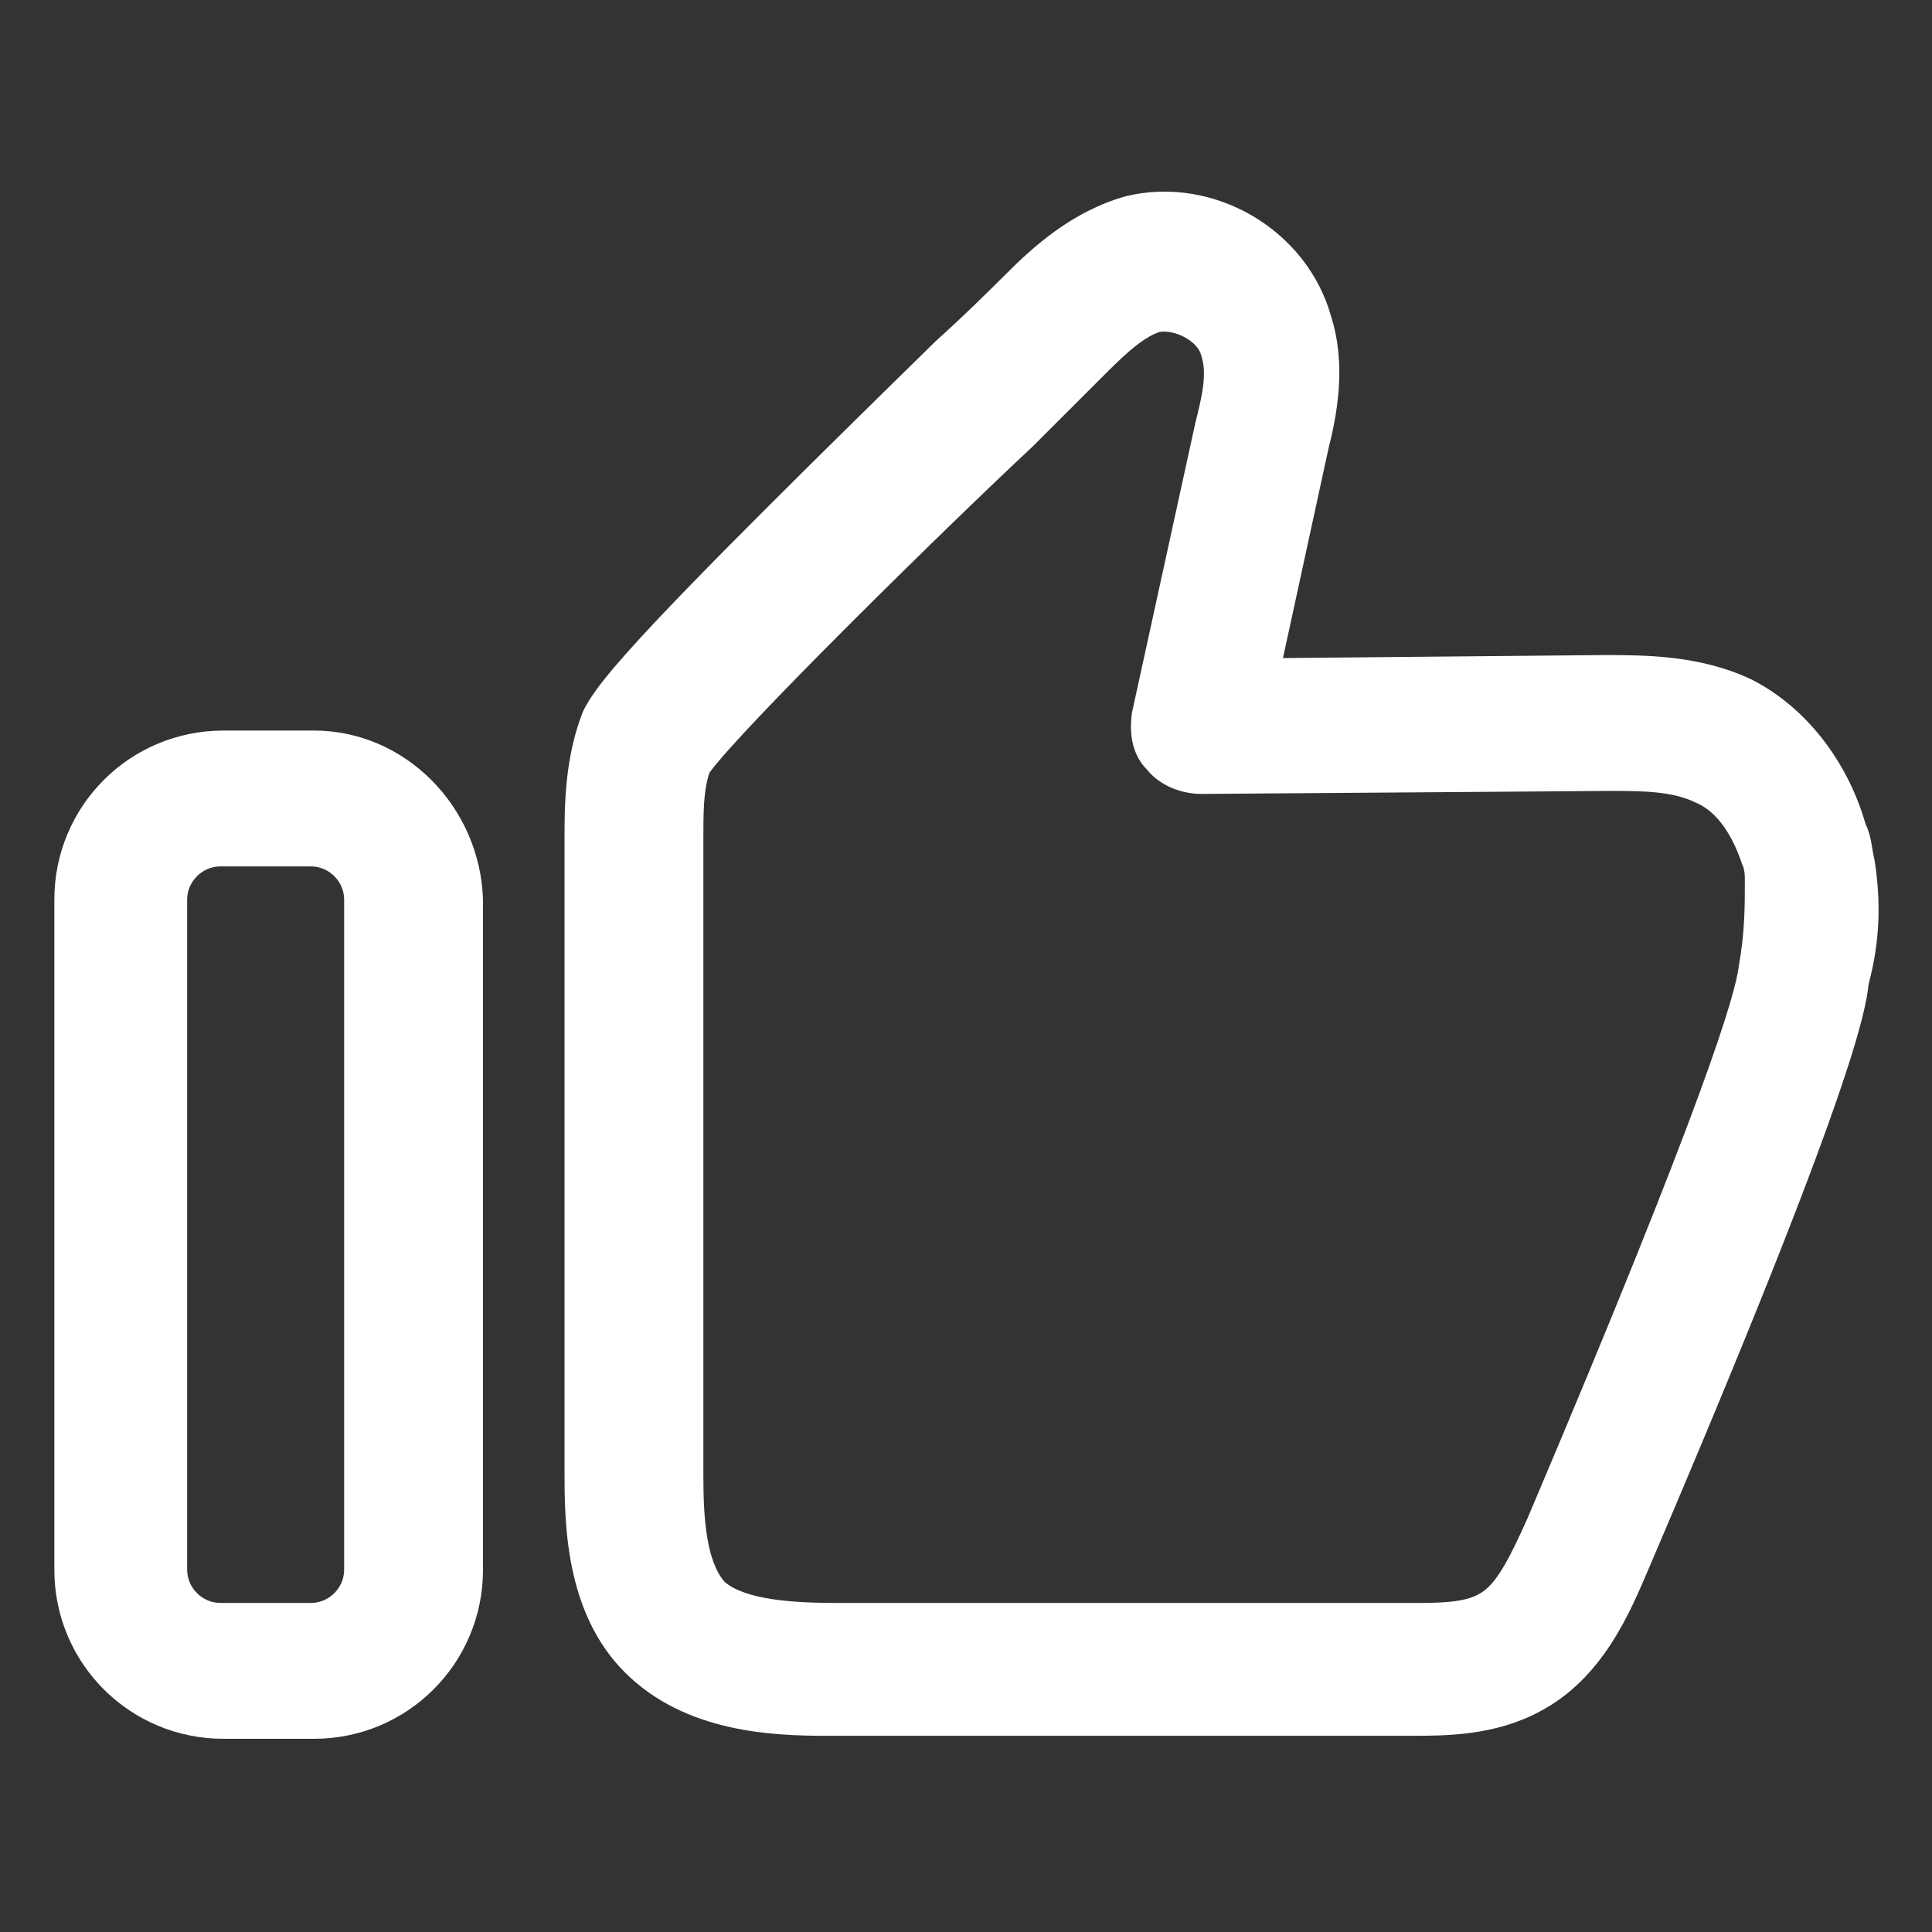
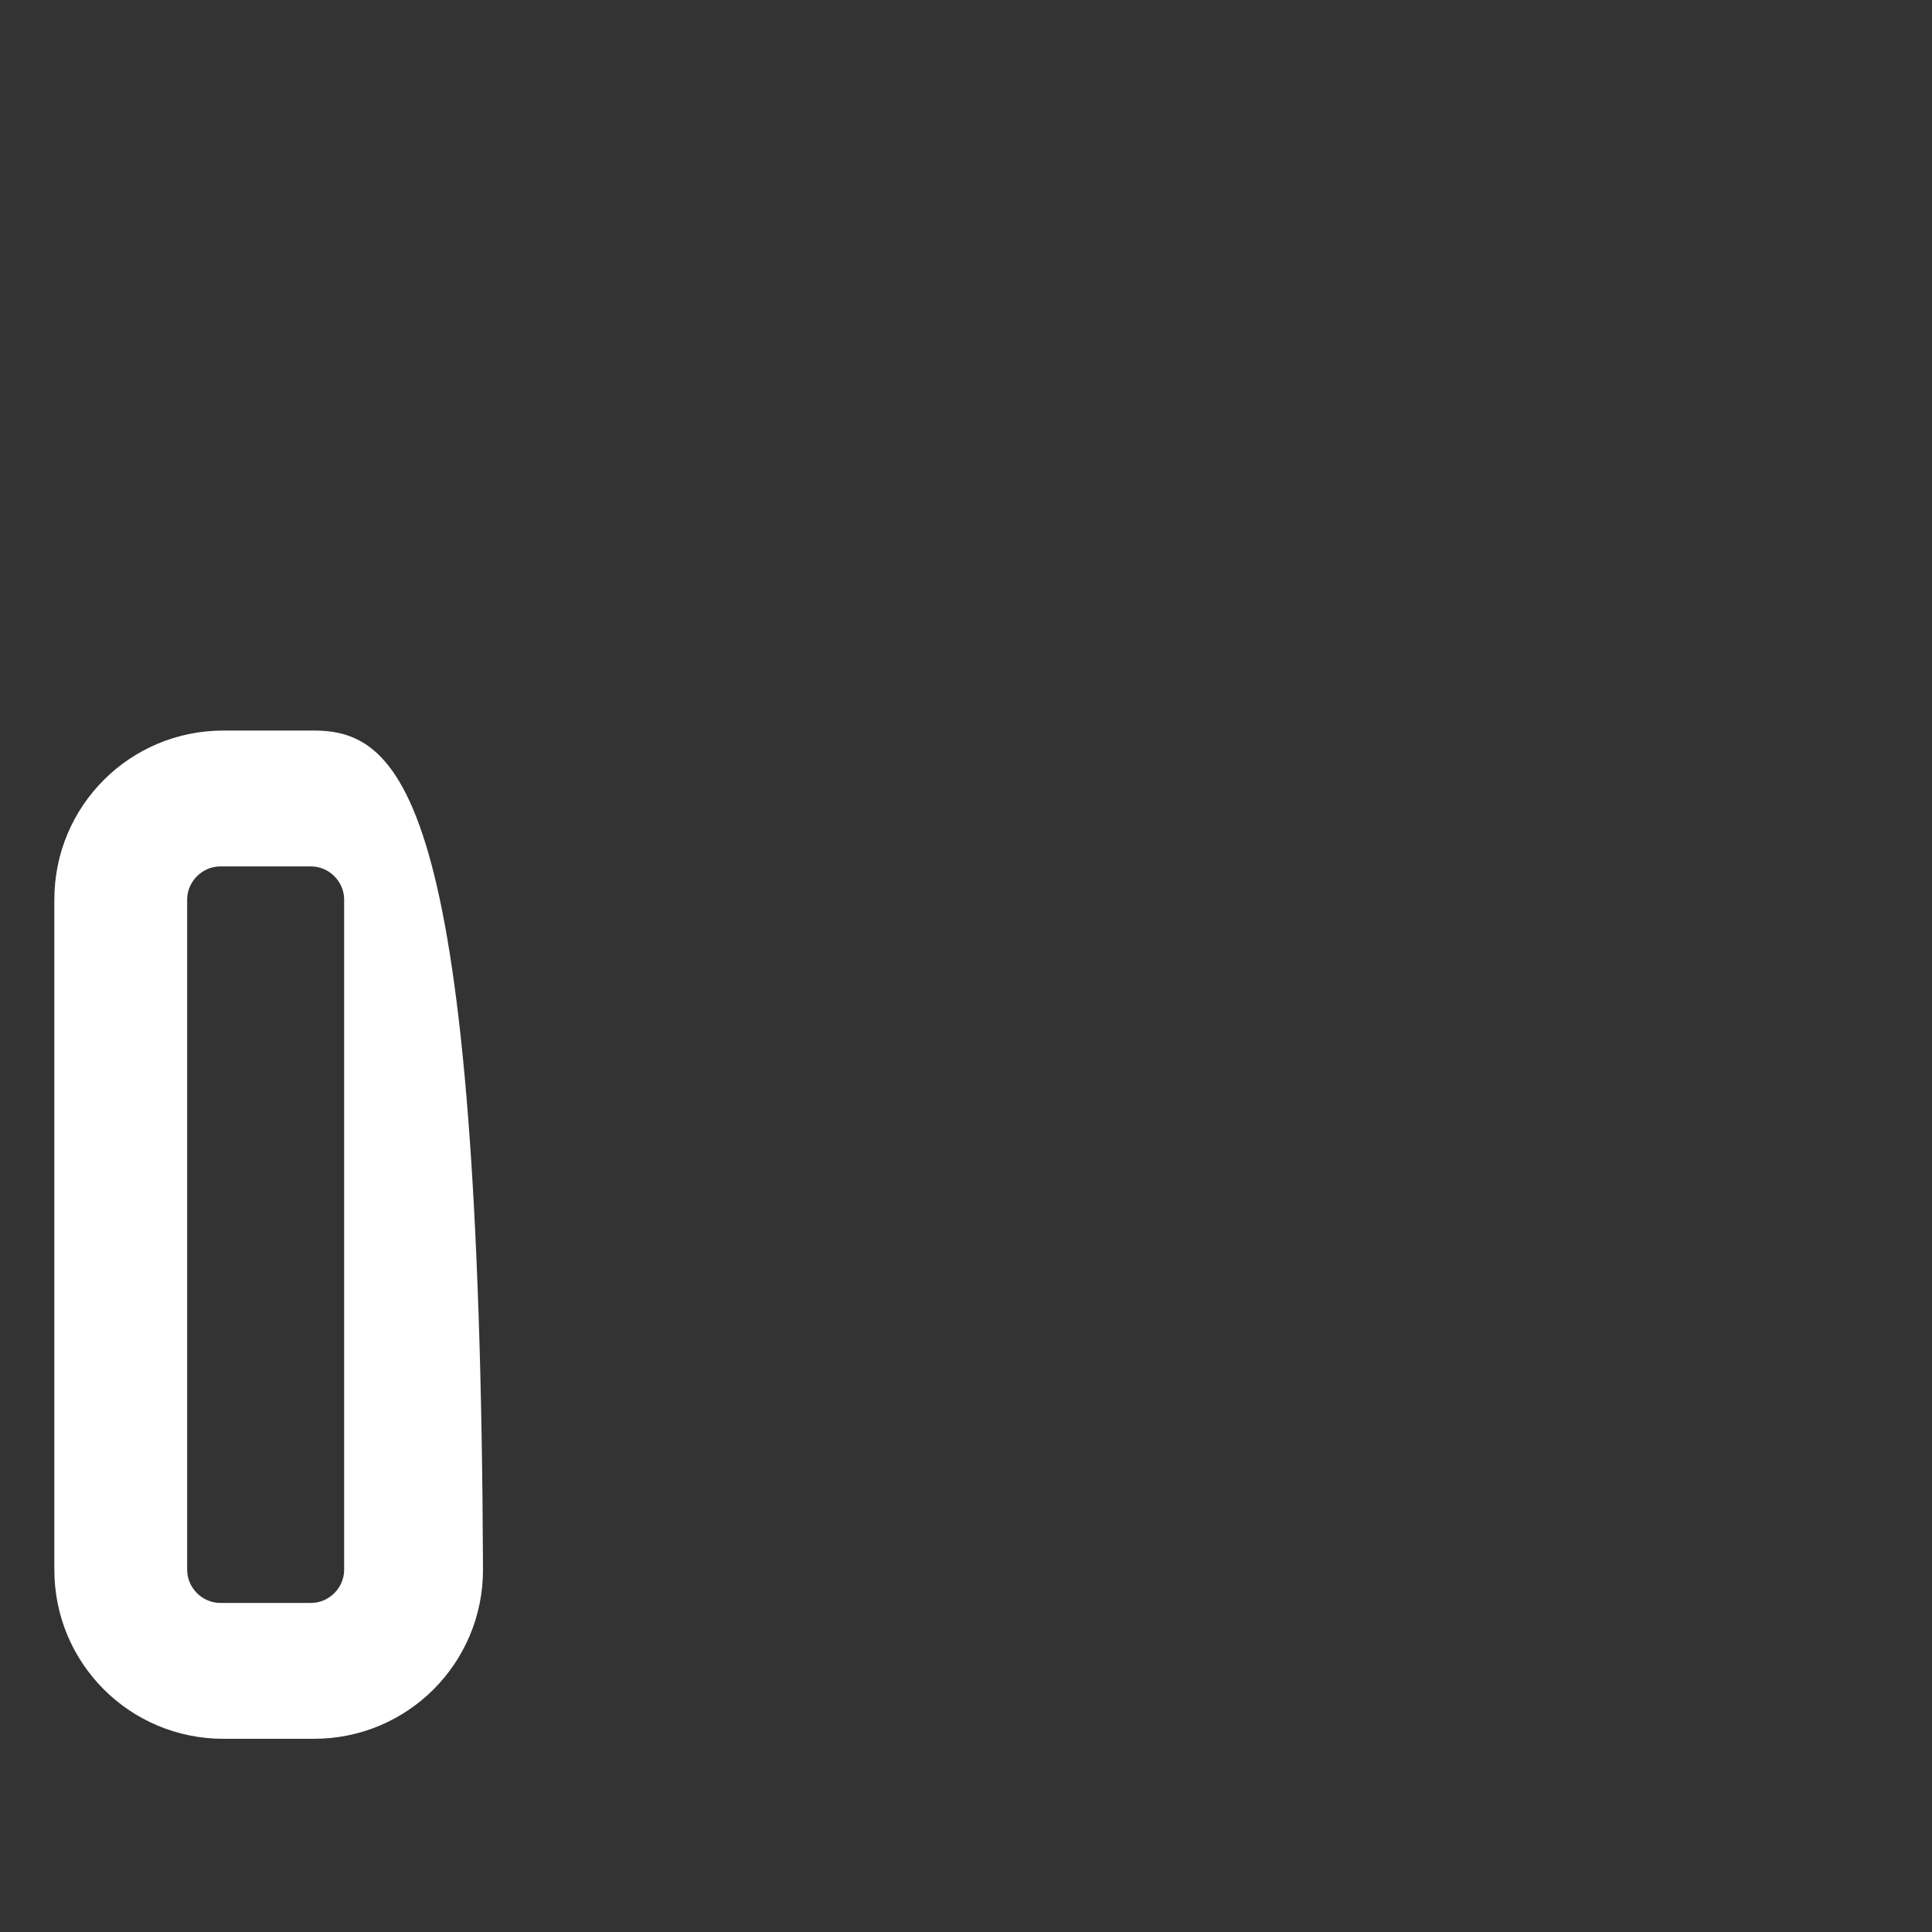
<svg xmlns="http://www.w3.org/2000/svg" width="31" height="31" viewBox="0 0 31 31" fill="none">
  <rect x="0" y="0" width="31" height="31" fill="#333333" stroke="none" />
-   <path d="M30.079 13.805C30.031 13.611 30.031 13.417 29.934 13.223C29.644 12.206 28.965 11.334 28.094 10.898C27.27 10.511 26.398 10.511 25.72 10.511L20.586 10.559L21.312 7.217C21.458 6.636 21.603 5.861 21.361 5.086C20.973 3.681 19.472 2.809 18.067 3.148C17.195 3.391 16.565 3.972 16.13 4.408C15.887 4.65 15.5 5.037 15.015 5.473C10.462 9.93 9.59 10.898 9.348 11.431C9.106 12.061 9.058 12.691 9.058 13.369V23.589C9.058 24.412 9.058 25.866 10.026 26.834C10.995 27.803 12.4 27.852 13.272 27.852C13.32 27.852 13.32 27.852 13.369 27.852H22.62C23.201 27.852 23.976 27.852 24.703 27.464C25.72 26.931 26.156 25.866 26.447 25.187C29.74 17.486 29.934 16.227 29.983 15.791C30.176 15.064 30.176 14.434 30.079 13.805ZM27.9 15.5C27.851 15.936 27.367 17.631 24.509 24.364C24.267 24.897 24.025 25.43 23.734 25.575C23.492 25.72 23.056 25.72 22.669 25.72H13.417C12.739 25.72 11.964 25.672 11.625 25.381C11.334 25.042 11.286 24.364 11.286 23.686V13.466C11.286 13.03 11.286 12.691 11.383 12.4C11.867 11.722 15.112 8.525 16.565 7.169C17.05 6.684 17.437 6.297 17.68 6.055C17.97 5.764 18.309 5.425 18.6 5.328C18.842 5.28 19.23 5.473 19.278 5.716C19.375 6.006 19.278 6.394 19.181 6.781L18.164 11.431C18.115 11.77 18.164 12.109 18.406 12.351C18.6 12.594 18.939 12.739 19.278 12.739L25.817 12.691C26.35 12.691 26.834 12.691 27.222 12.884C27.561 13.03 27.803 13.417 27.948 13.853C27.997 13.95 27.997 14.047 27.997 14.144C27.997 14.531 27.997 14.967 27.9 15.5Z" fill="white" />
-   <path d="M5.038 11.722H3.585C2.083 11.722 0.872 12.933 0.872 14.434V25.188C0.872 26.689 2.083 27.9 3.585 27.9H5.038C6.539 27.9 7.75 26.689 7.75 25.188V14.434C7.702 12.933 6.491 11.722 5.038 11.722ZM5.522 25.188C5.522 25.478 5.28 25.72 4.989 25.72H3.536C3.246 25.72 3.003 25.478 3.003 25.188V14.434C3.003 14.144 3.246 13.902 3.536 13.902H4.989C5.28 13.902 5.522 14.144 5.522 14.434V25.188Z" fill="white" />
+   <path d="M5.038 11.722H3.585C2.083 11.722 0.872 12.933 0.872 14.434V25.188C0.872 26.689 2.083 27.9 3.585 27.9H5.038C6.539 27.9 7.75 26.689 7.75 25.188C7.702 12.933 6.491 11.722 5.038 11.722ZM5.522 25.188C5.522 25.478 5.28 25.72 4.989 25.72H3.536C3.246 25.72 3.003 25.478 3.003 25.188V14.434C3.003 14.144 3.246 13.902 3.536 13.902H4.989C5.28 13.902 5.522 14.144 5.522 14.434V25.188Z" fill="white" />
</svg>